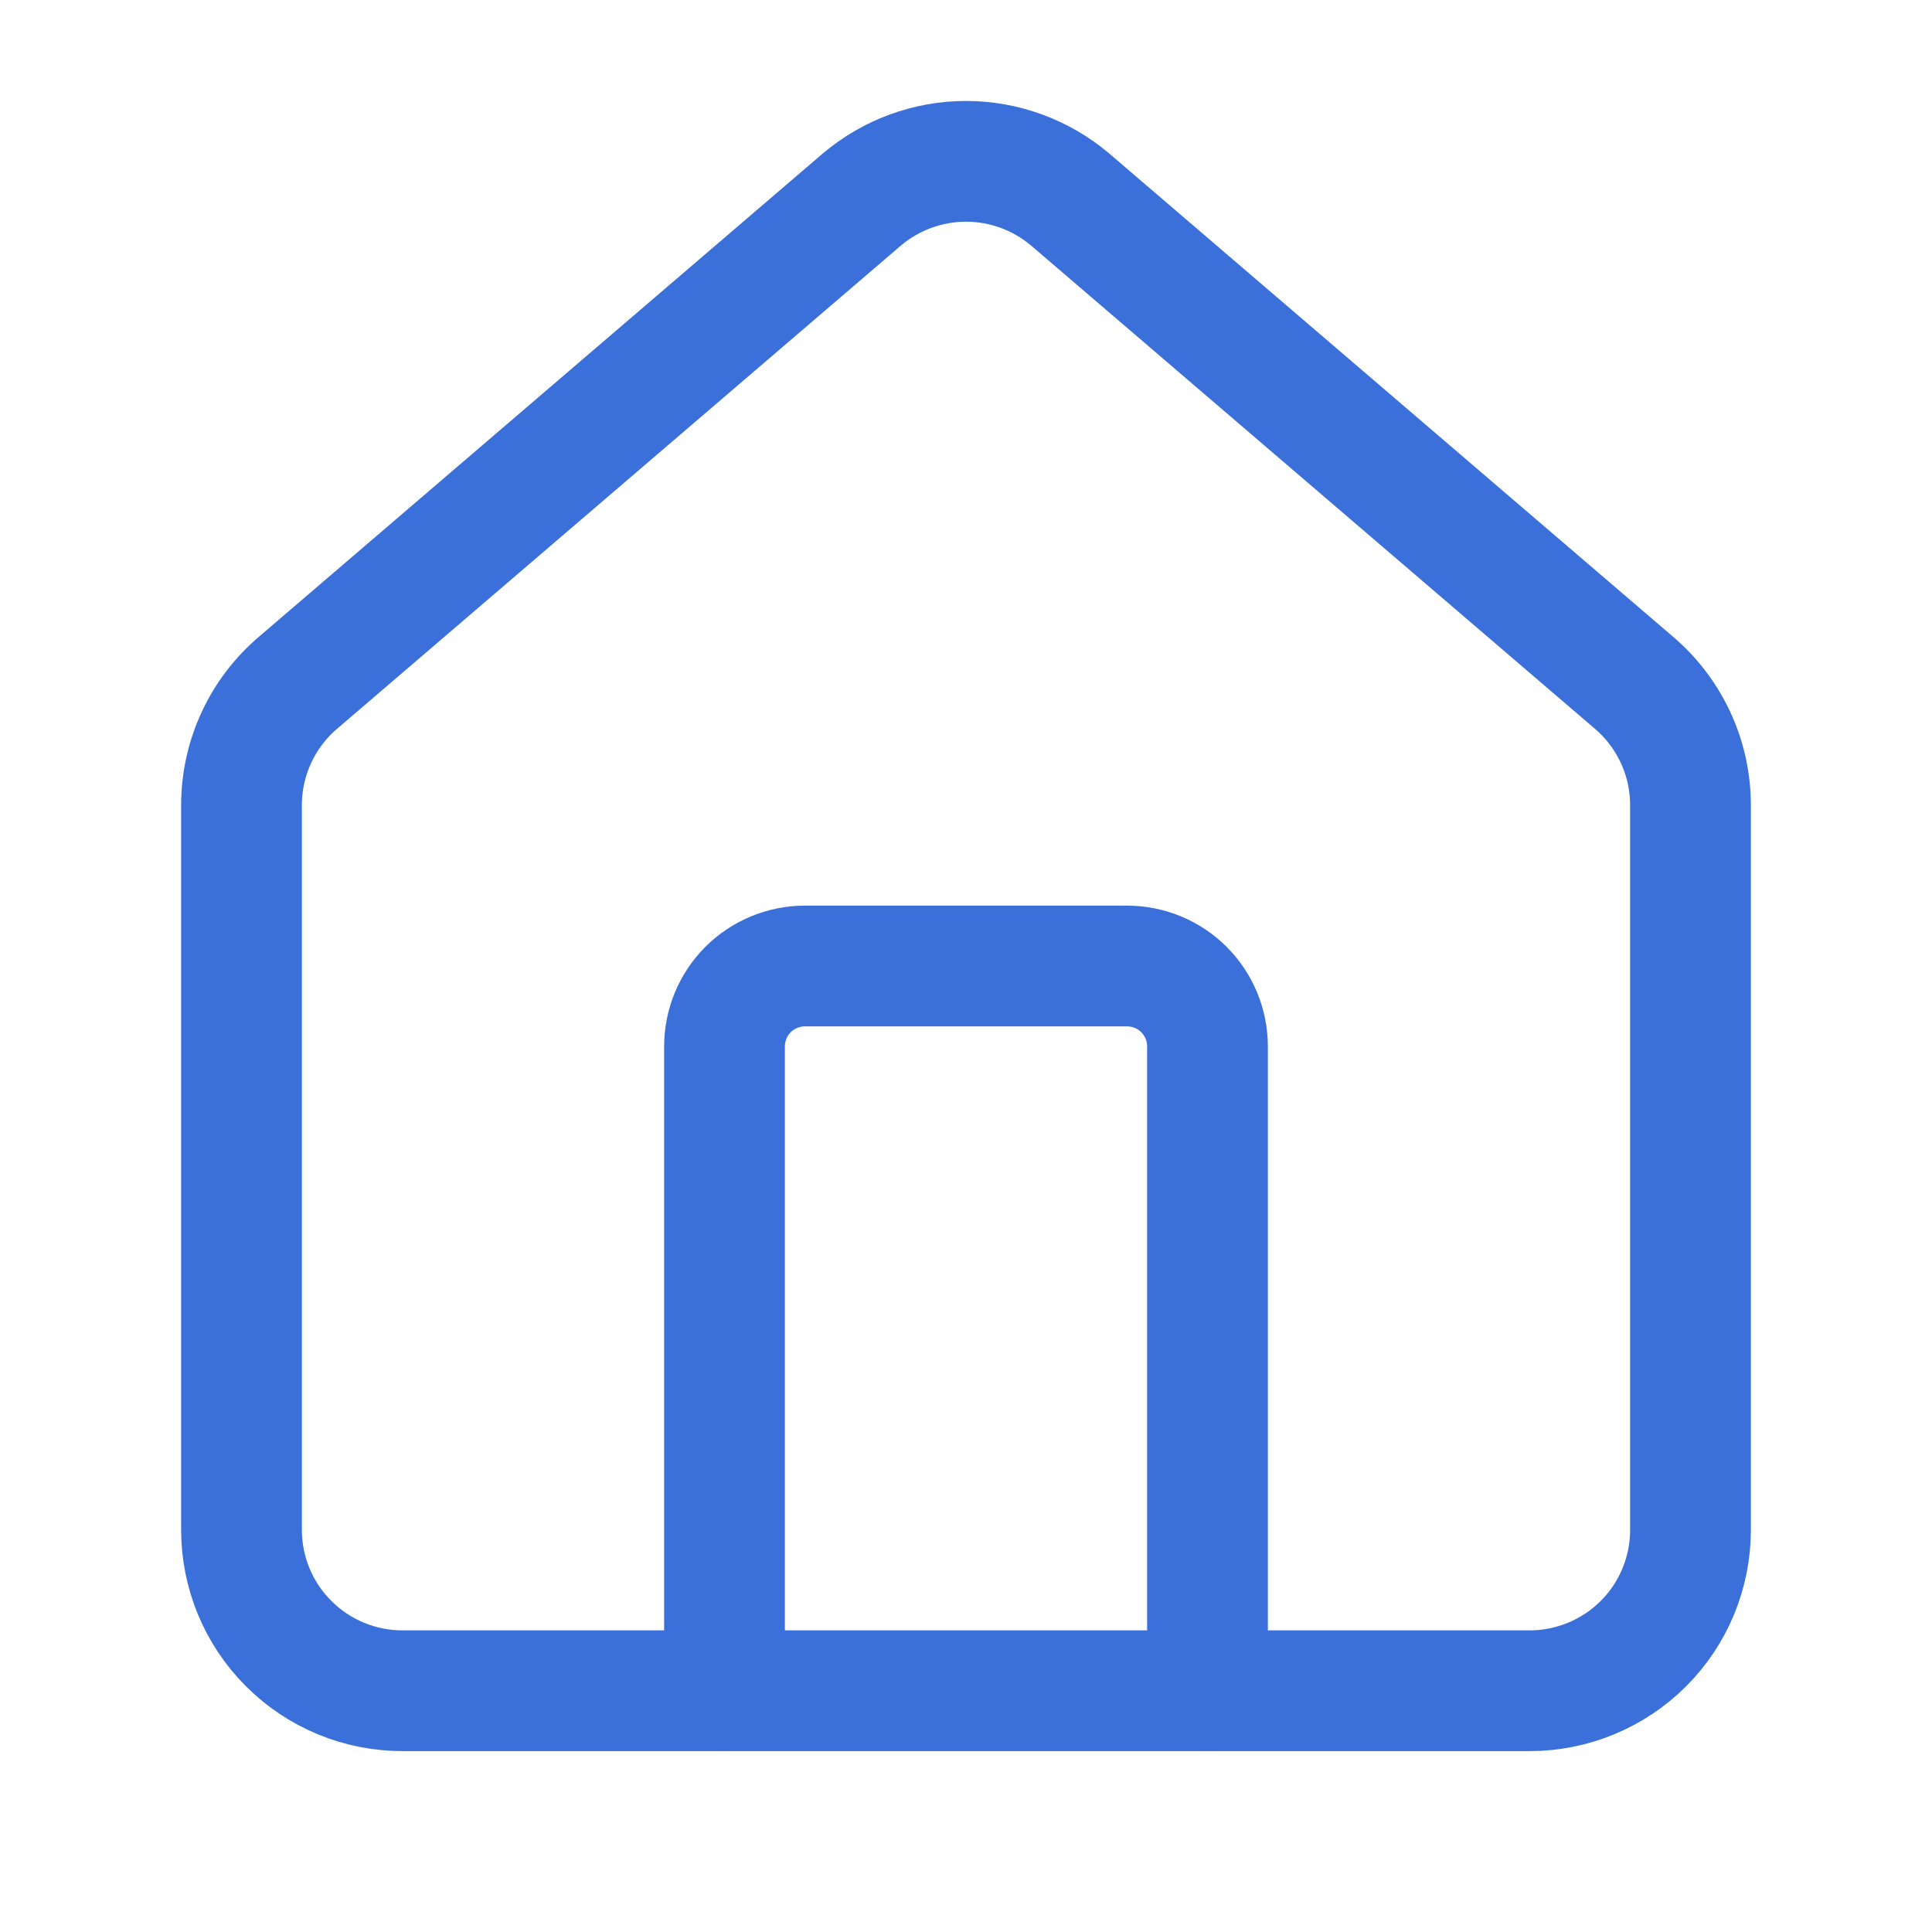
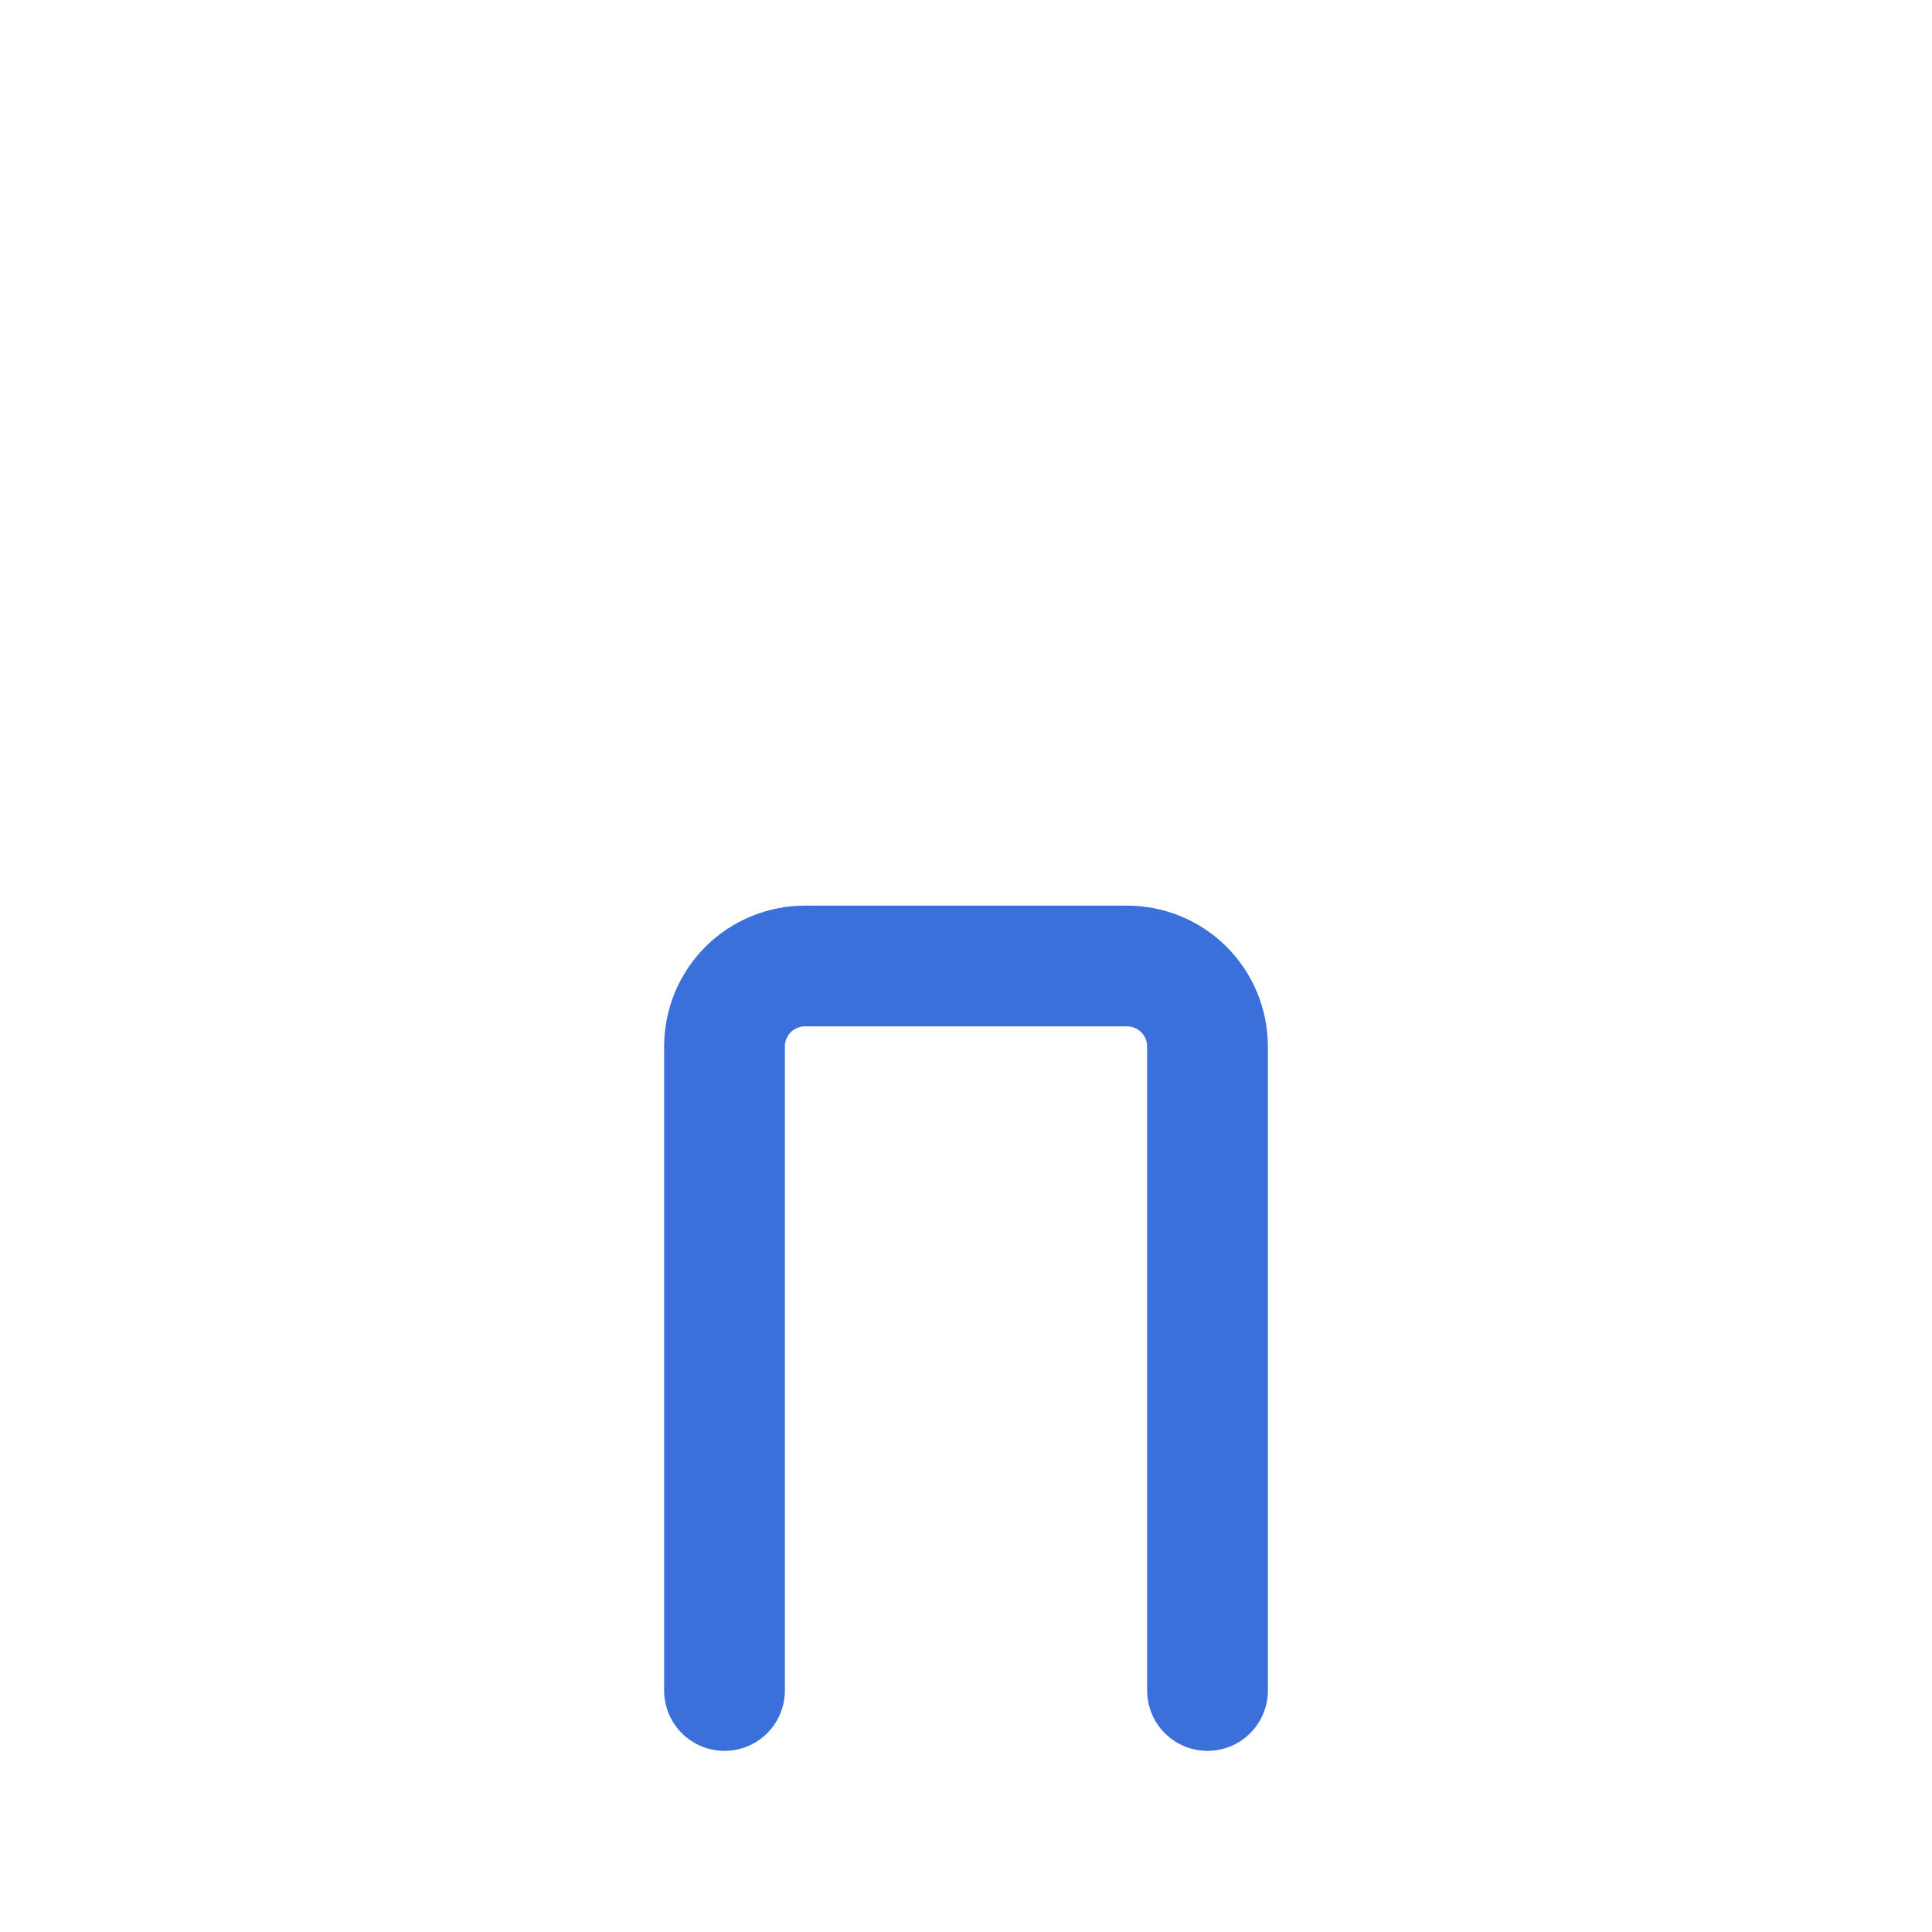
<svg xmlns="http://www.w3.org/2000/svg" width="16" height="16" viewBox="0 0 16 16" fill="none">
  <path d="M10 14V8.667C10 8.49 9.93 8.32 9.805 8.195C9.68 8.07 9.51 8 9.333 8H6.667C6.49 8 6.32 8.07 6.195 8.195C6.07 8.32 6 8.49 6 8.667V14" stroke="#3B70DA" stroke-linecap="round" stroke-linejoin="round" />
-   <path d="M2 6.669C2 6.475 2.042 6.283 2.124 6.107C2.205 5.931 2.325 5.775 2.473 5.65L7.139 1.651C7.38 1.448 7.685 1.336 8 1.336C8.315 1.336 8.62 1.448 8.861 1.651L13.527 5.65C13.675 5.775 13.794 5.931 13.876 6.107C13.958 6.283 14 6.475 14 6.669V12.669C14 13.023 13.86 13.362 13.61 13.612C13.359 13.862 13.02 14.002 12.667 14.002H3.333C2.98 14.002 2.641 13.862 2.391 13.612C2.14 13.362 2 13.023 2 12.669V6.669Z" stroke="#3B70DA" stroke-linecap="round" stroke-linejoin="round" />
</svg>